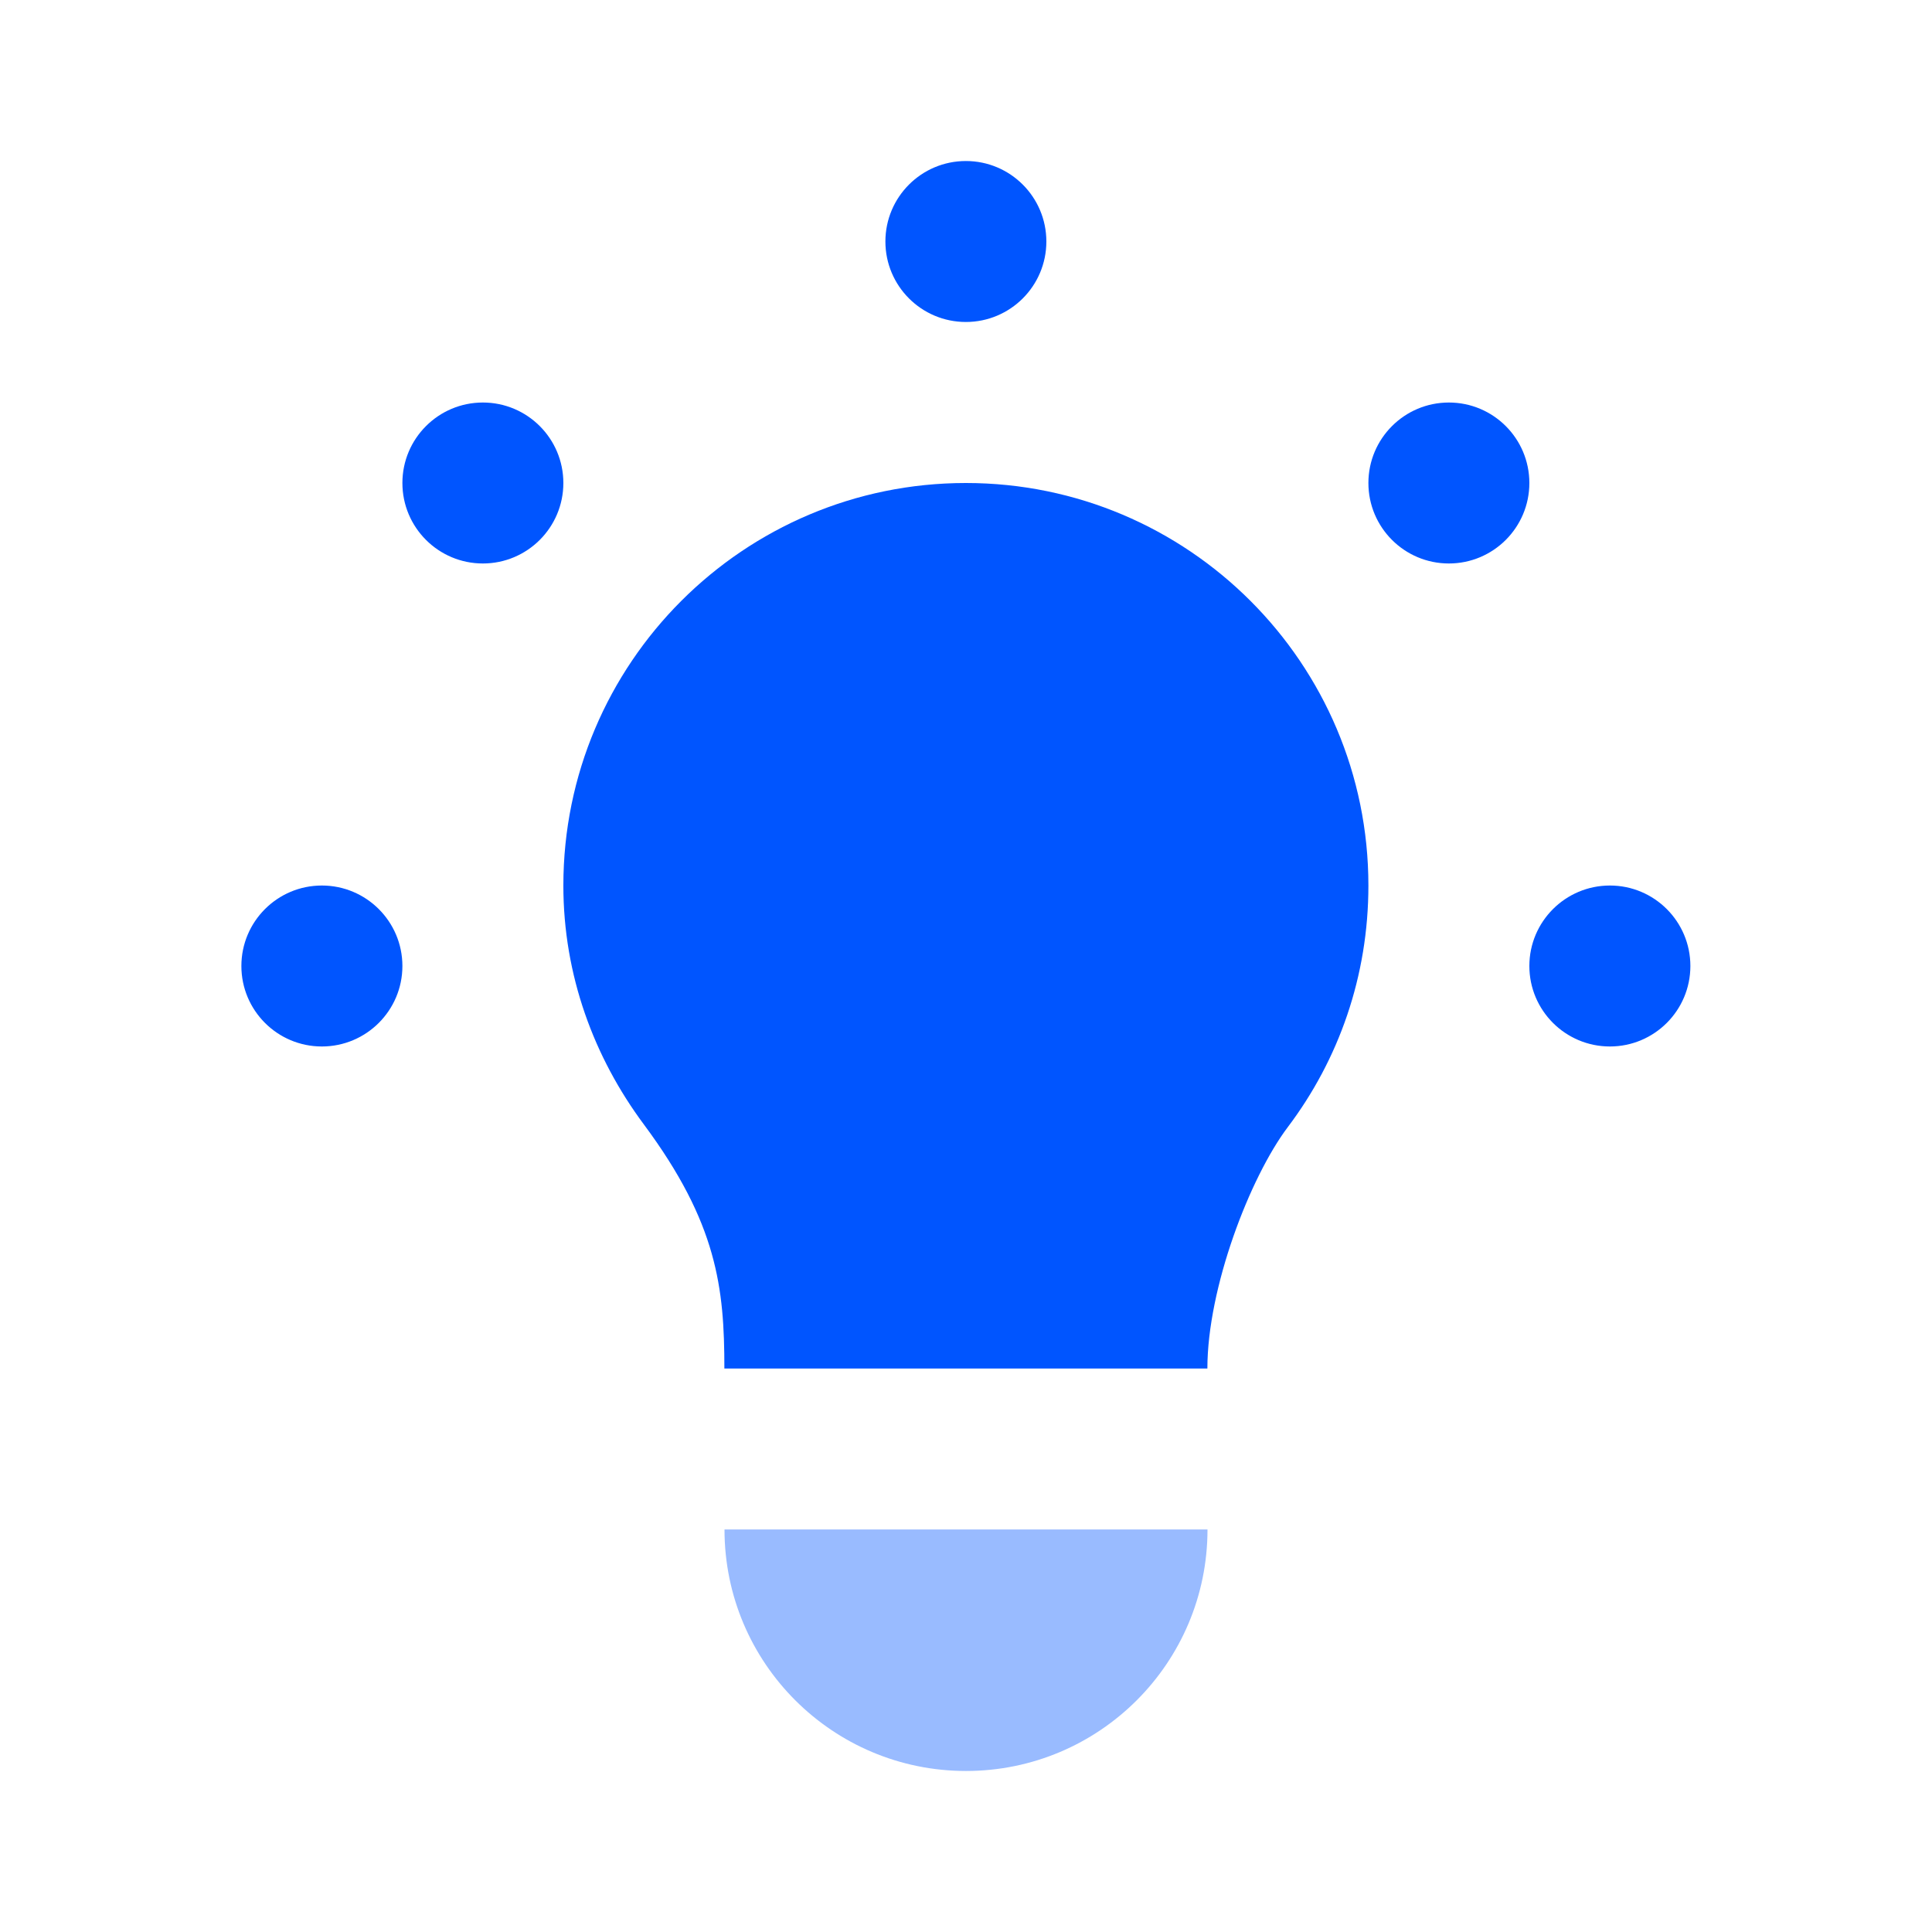
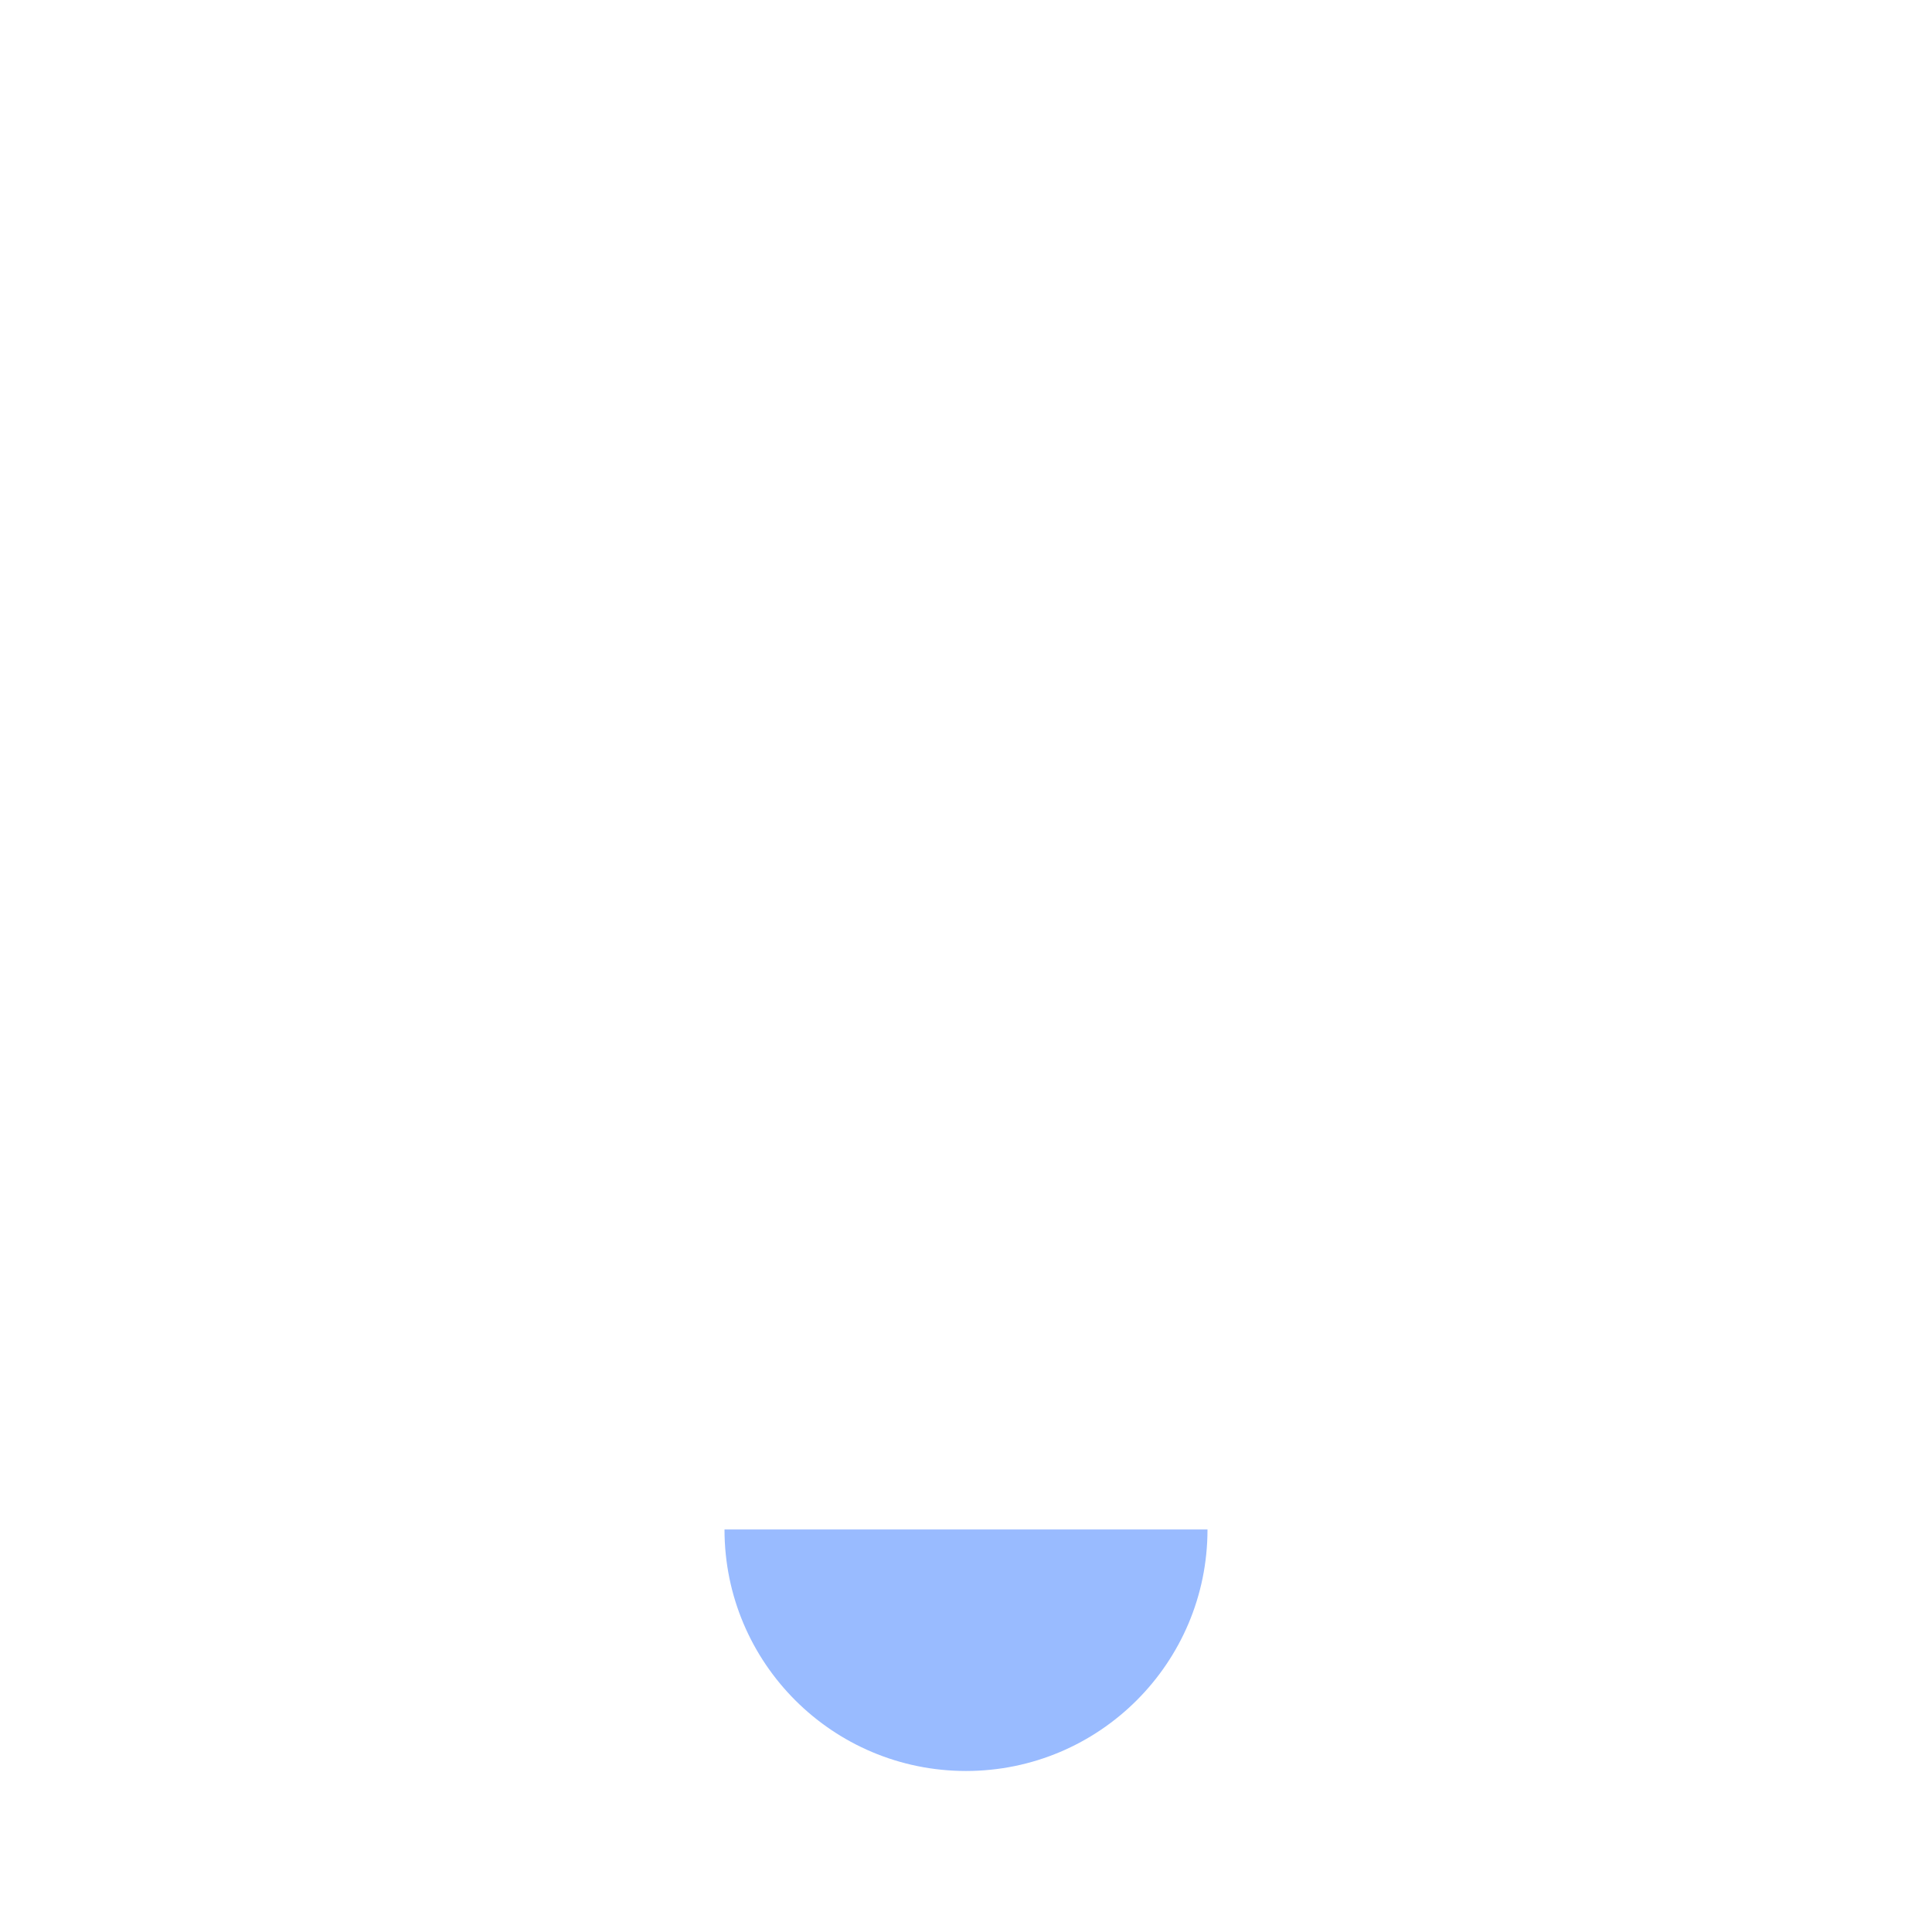
<svg xmlns="http://www.w3.org/2000/svg" width="32" height="32" viewBox="0 0 32 32" fill="none">
  <path opacity="0.4" d="M12 25.333C12 27.543 13.791 29.333 16 29.333C18.209 29.333 20 27.543 20 25.333H12Z" fill="#0055FF" />
-   <path d="M15.998 2.667C15.262 2.667 14.665 3.264 14.665 4C14.665 4.736 15.262 5.333 15.998 5.333C16.734 5.333 17.331 4.736 17.331 4C17.331 3.264 16.734 2.667 15.998 2.667ZM7.998 6.667C7.262 6.667 6.665 7.264 6.665 8C6.665 8.736 7.262 9.333 7.998 9.333C8.734 9.333 9.331 8.736 9.331 8C9.331 7.264 8.734 6.667 7.998 6.667ZM23.998 6.667C23.262 6.667 22.665 7.264 22.665 8C22.665 8.736 23.262 9.333 23.998 9.333C24.734 9.333 25.331 8.736 25.331 8C25.331 7.264 24.734 6.667 23.998 6.667ZM15.998 8C12.317 8 9.331 10.985 9.331 14.667C9.331 16.156 9.839 17.515 10.665 18.625C11.879 20.259 11.998 21.333 11.998 22.667C13.331 22.667 18.665 22.667 19.998 22.667C19.998 21.333 20.702 19.501 21.331 18.667C22.173 17.551 22.665 16.172 22.665 14.667C22.665 10.985 19.679 8 15.998 8ZM5.331 14.667C4.595 14.667 3.998 15.264 3.998 16C3.998 16.736 4.595 17.333 5.331 17.333C6.067 17.333 6.665 16.736 6.665 16C6.665 15.264 6.067 14.667 5.331 14.667ZM26.665 14.667C25.929 14.667 25.331 15.264 25.331 16C25.331 16.736 25.929 17.333 26.665 17.333C27.401 17.333 27.998 16.736 27.998 16C27.998 15.264 27.401 14.667 26.665 14.667Z" fill="#0055FF" />
</svg>